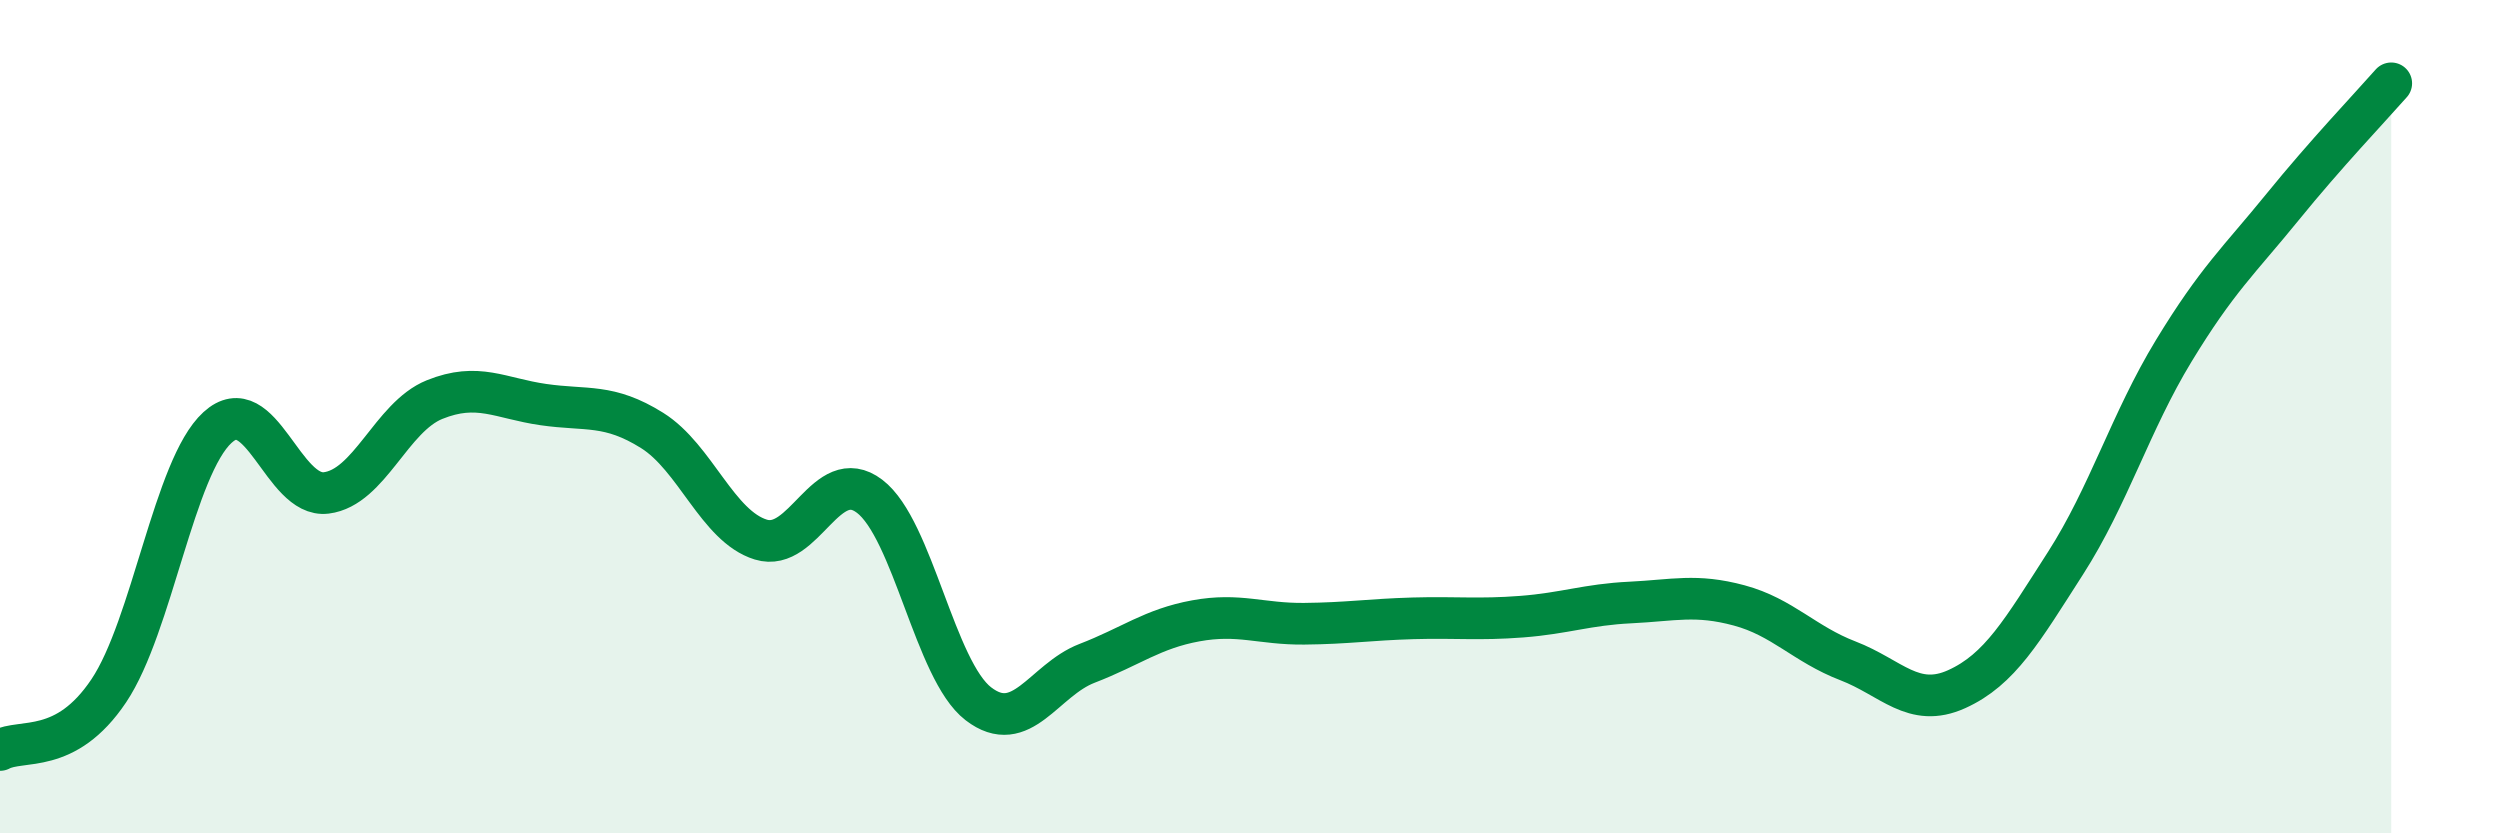
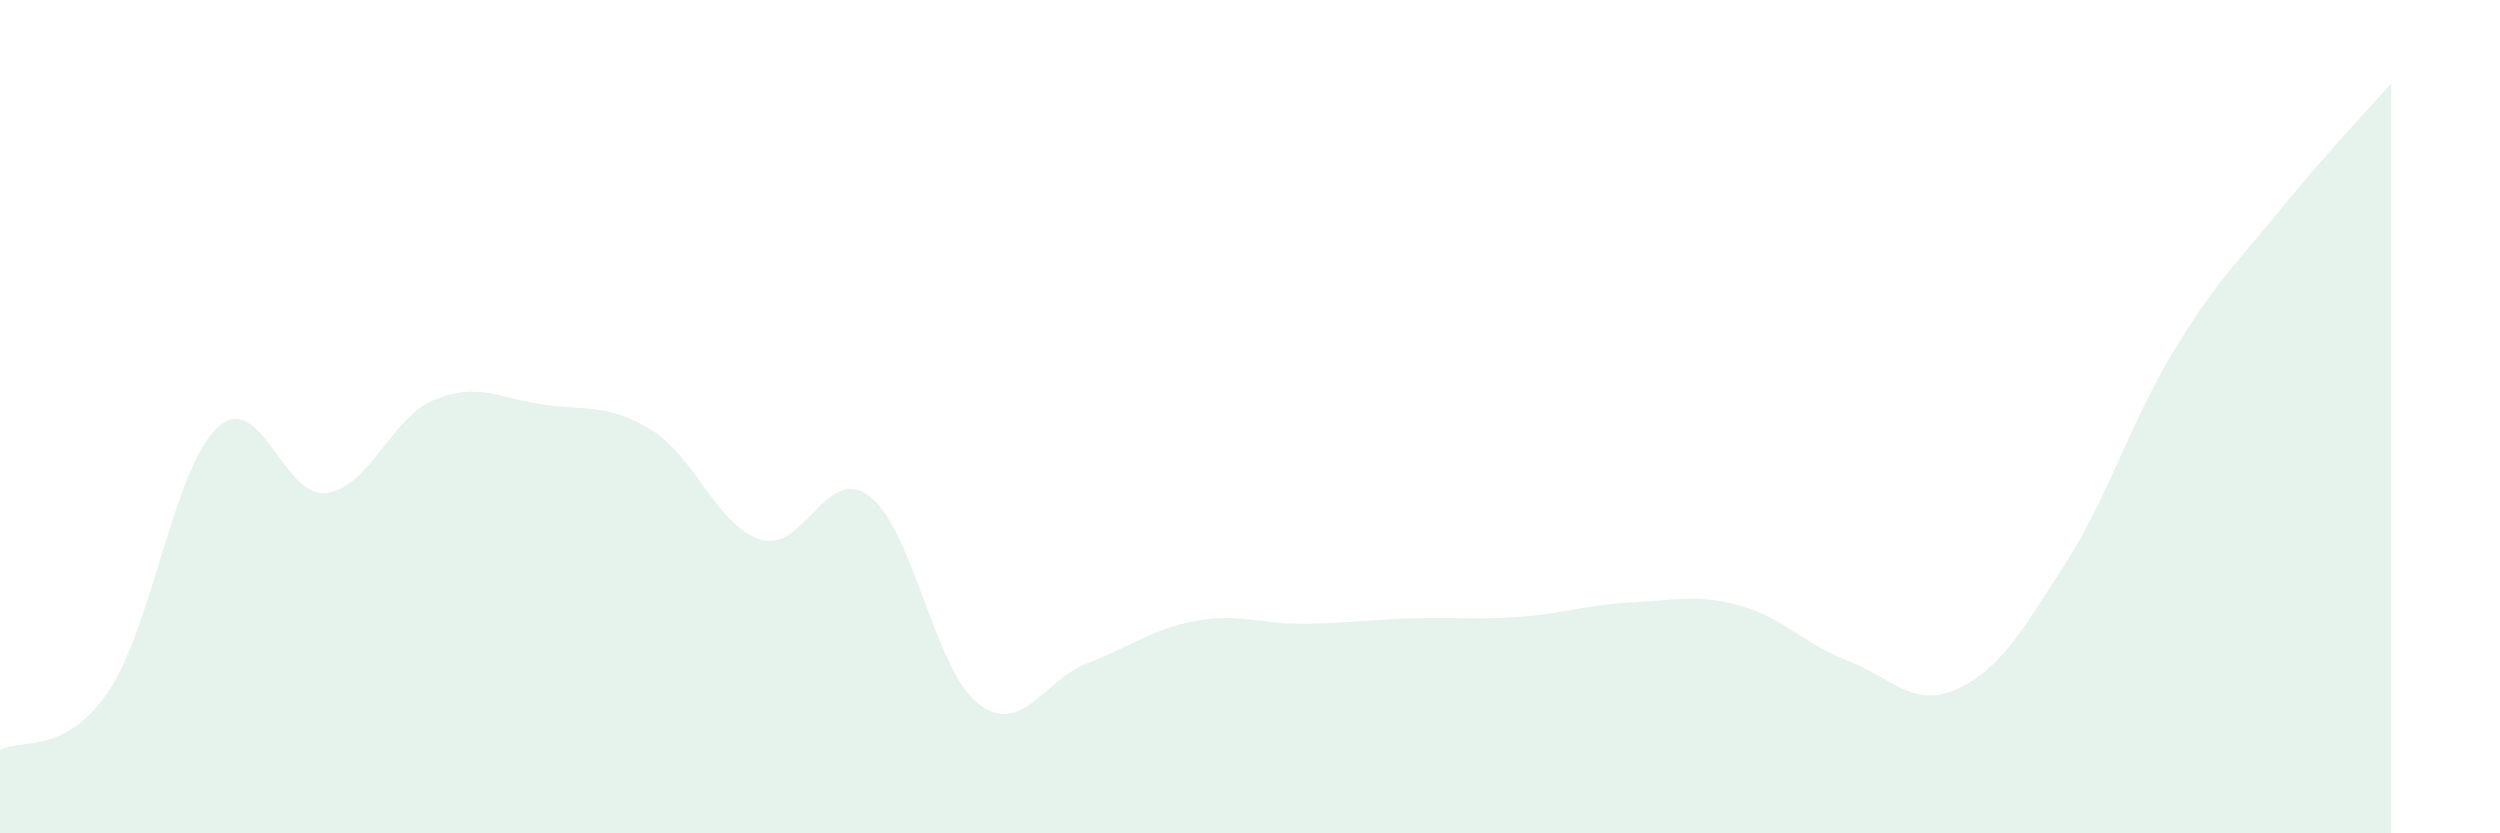
<svg xmlns="http://www.w3.org/2000/svg" width="60" height="20" viewBox="0 0 60 20">
  <path d="M 0,18 C 0.52,17.72 1.57,18.13 2.61,16.58 C 3.65,15.03 4.18,11.21 5.22,10.26 C 6.26,9.31 6.79,11.96 7.83,11.83 C 8.87,11.7 9.39,10.01 10.43,9.59 C 11.47,9.17 12,9.56 13.04,9.71 C 14.08,9.86 14.61,9.68 15.65,10.33 C 16.69,10.98 17.22,12.63 18.26,12.95 C 19.3,13.27 19.83,11.12 20.87,11.91 C 21.91,12.7 22.44,16.09 23.48,16.89 C 24.52,17.69 25.05,16.32 26.09,15.92 C 27.13,15.52 27.66,15.09 28.7,14.9 C 29.74,14.71 30.26,14.98 31.3,14.97 C 32.34,14.96 32.87,14.87 33.91,14.84 C 34.95,14.81 35.48,14.88 36.52,14.8 C 37.56,14.72 38.09,14.51 39.13,14.46 C 40.17,14.41 40.7,14.25 41.74,14.53 C 42.78,14.81 43.31,15.46 44.35,15.86 C 45.39,16.26 45.92,17.01 46.96,16.54 C 48,16.07 48.53,15.14 49.57,13.52 C 50.61,11.9 51.13,10.13 52.17,8.42 C 53.21,6.71 53.74,6.25 54.78,4.97 C 55.82,3.69 56.87,2.59 57.39,2L57.39 20L0 20Z" fill="#008740" opacity="0.1" stroke-linecap="round" stroke-linejoin="round" />
-   <path d="M 0,18 C 0.52,17.72 1.57,18.13 2.61,16.58 C 3.65,15.03 4.18,11.21 5.22,10.26 C 6.26,9.31 6.79,11.96 7.83,11.83 C 8.87,11.7 9.39,10.01 10.43,9.59 C 11.47,9.17 12,9.56 13.04,9.71 C 14.08,9.86 14.61,9.68 15.65,10.33 C 16.69,10.98 17.22,12.63 18.26,12.95 C 19.3,13.27 19.83,11.12 20.87,11.91 C 21.91,12.7 22.44,16.09 23.48,16.89 C 24.52,17.69 25.05,16.32 26.09,15.92 C 27.13,15.52 27.66,15.09 28.7,14.9 C 29.74,14.71 30.26,14.98 31.3,14.97 C 32.34,14.96 32.87,14.87 33.91,14.84 C 34.95,14.81 35.48,14.88 36.52,14.8 C 37.56,14.72 38.09,14.51 39.13,14.46 C 40.17,14.41 40.7,14.25 41.74,14.53 C 42.78,14.81 43.31,15.46 44.35,15.86 C 45.39,16.26 45.92,17.01 46.96,16.54 C 48,16.07 48.53,15.14 49.57,13.52 C 50.61,11.9 51.13,10.13 52.17,8.42 C 53.21,6.71 53.74,6.25 54.78,4.97 C 55.82,3.69 56.87,2.59 57.39,2" stroke="#008740" stroke-width="1" fill="none" stroke-linecap="round" stroke-linejoin="round" />
</svg>